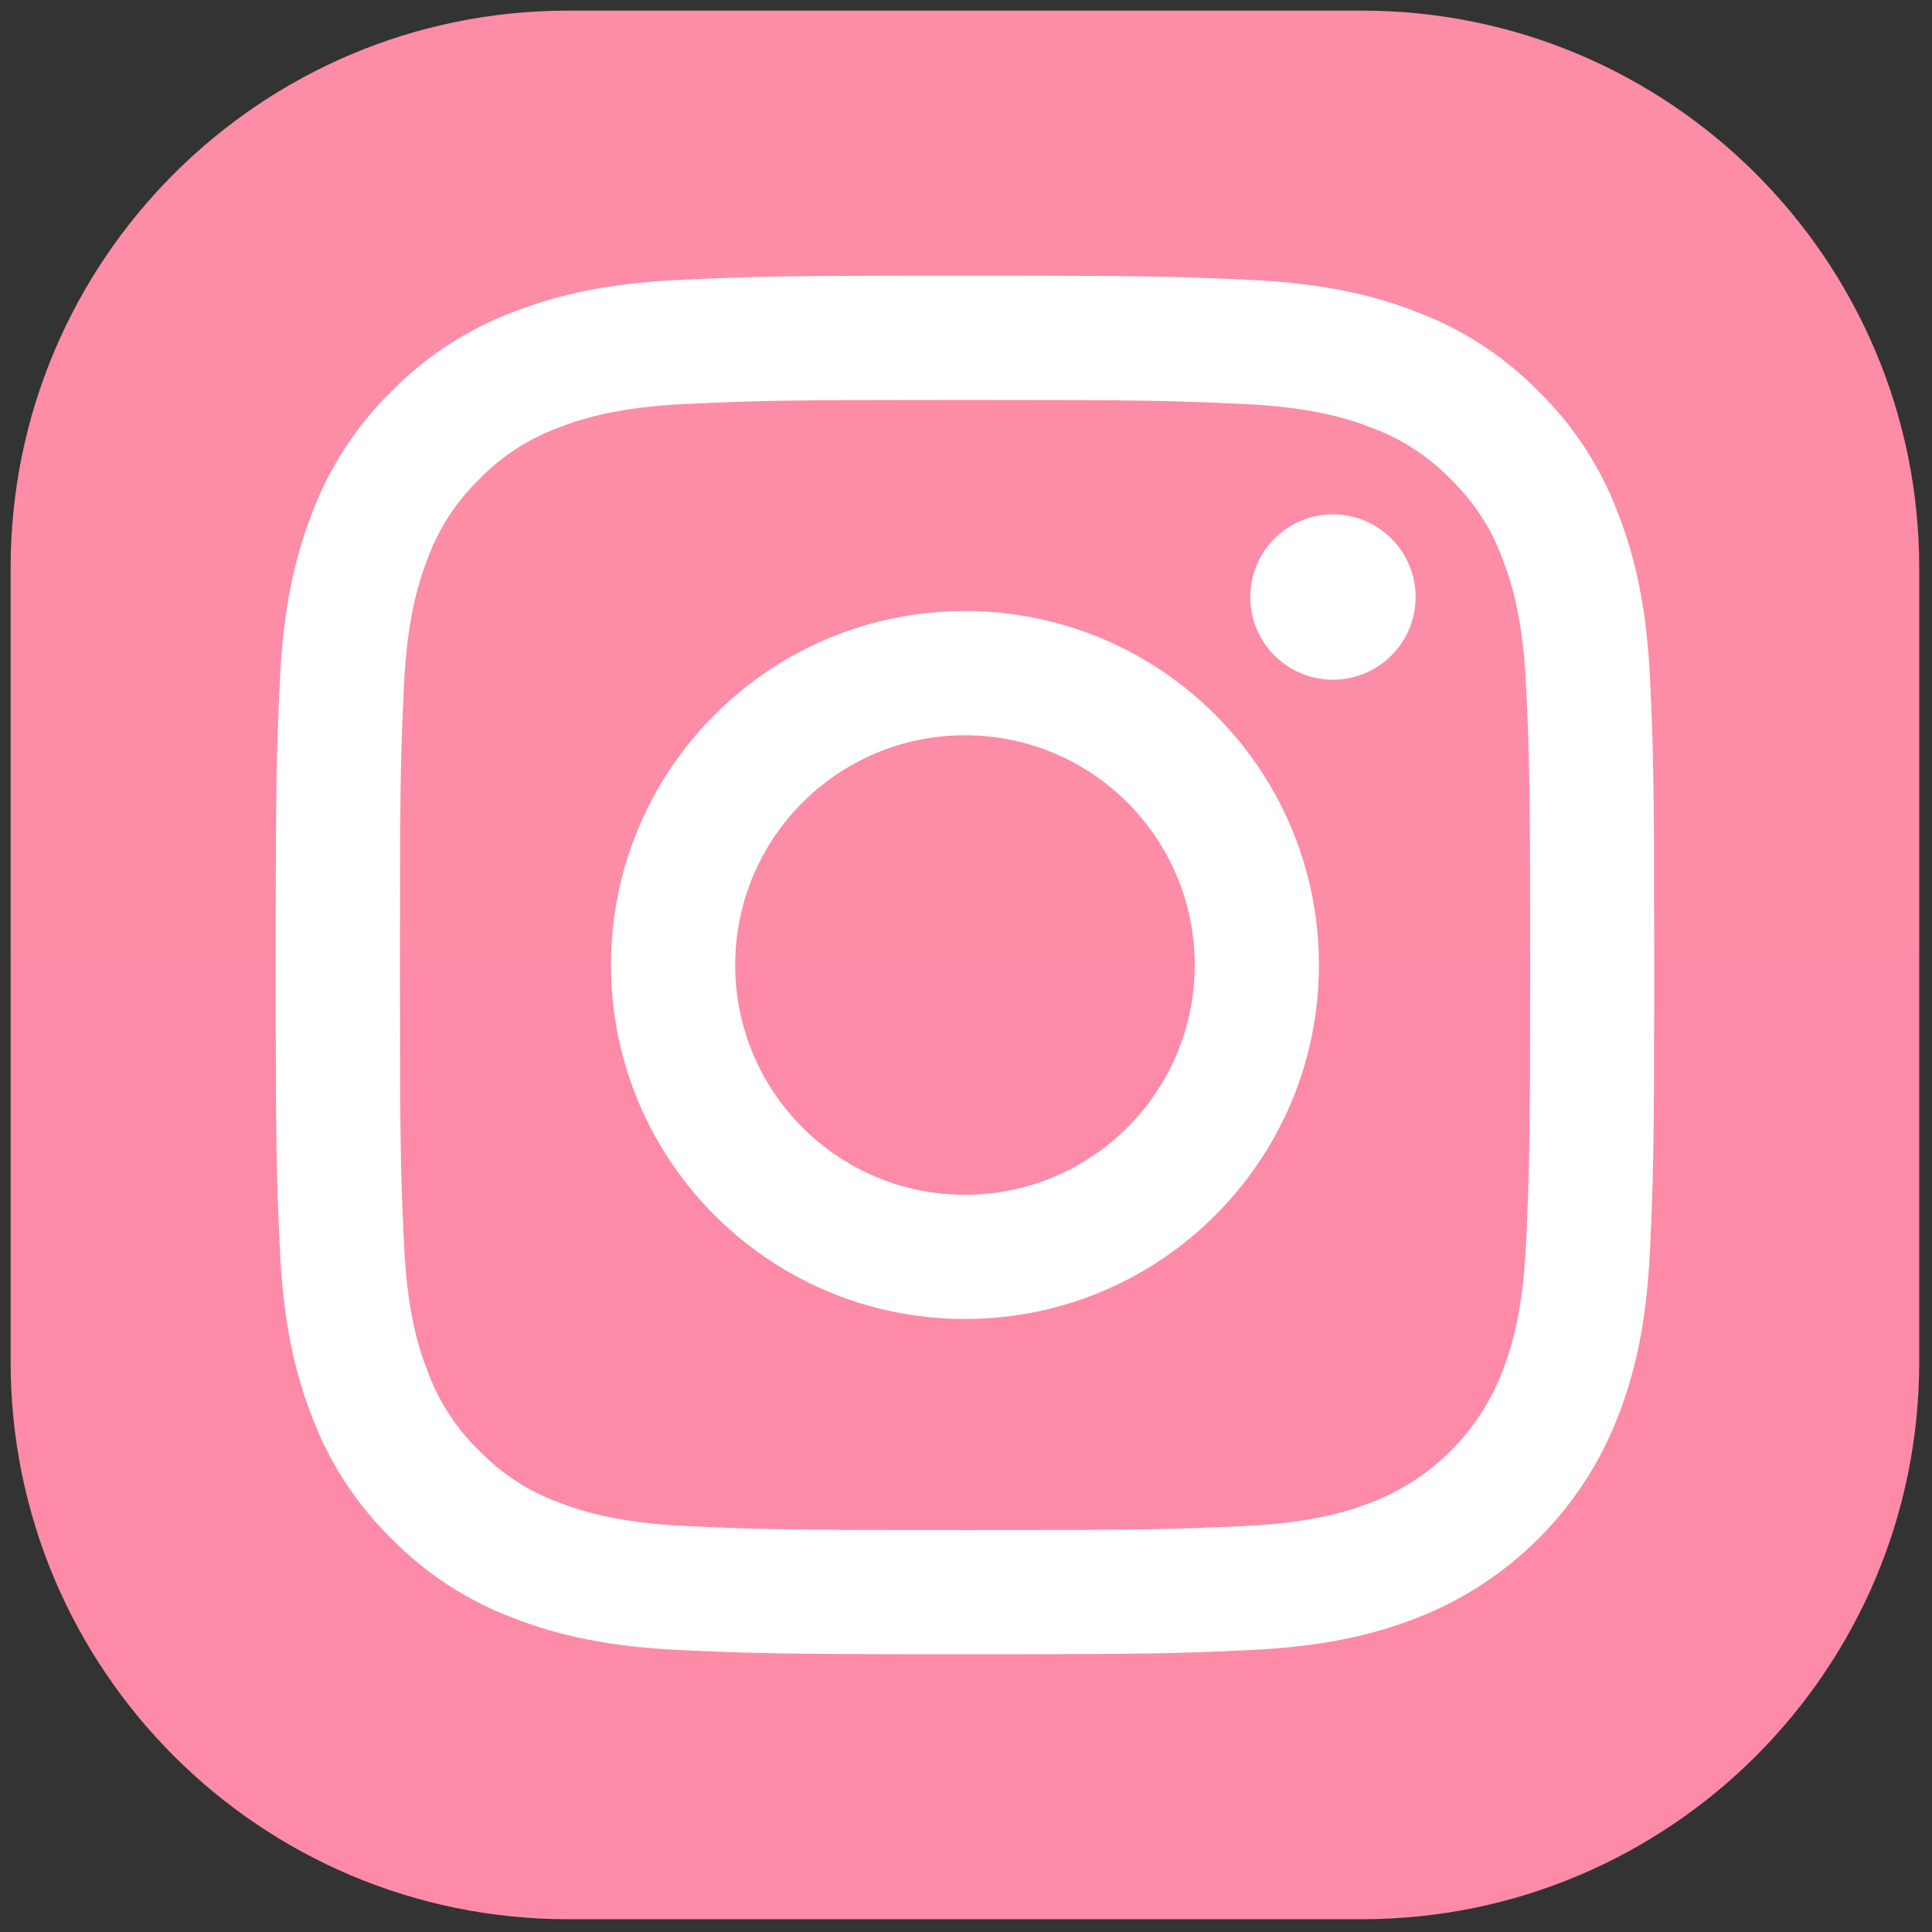
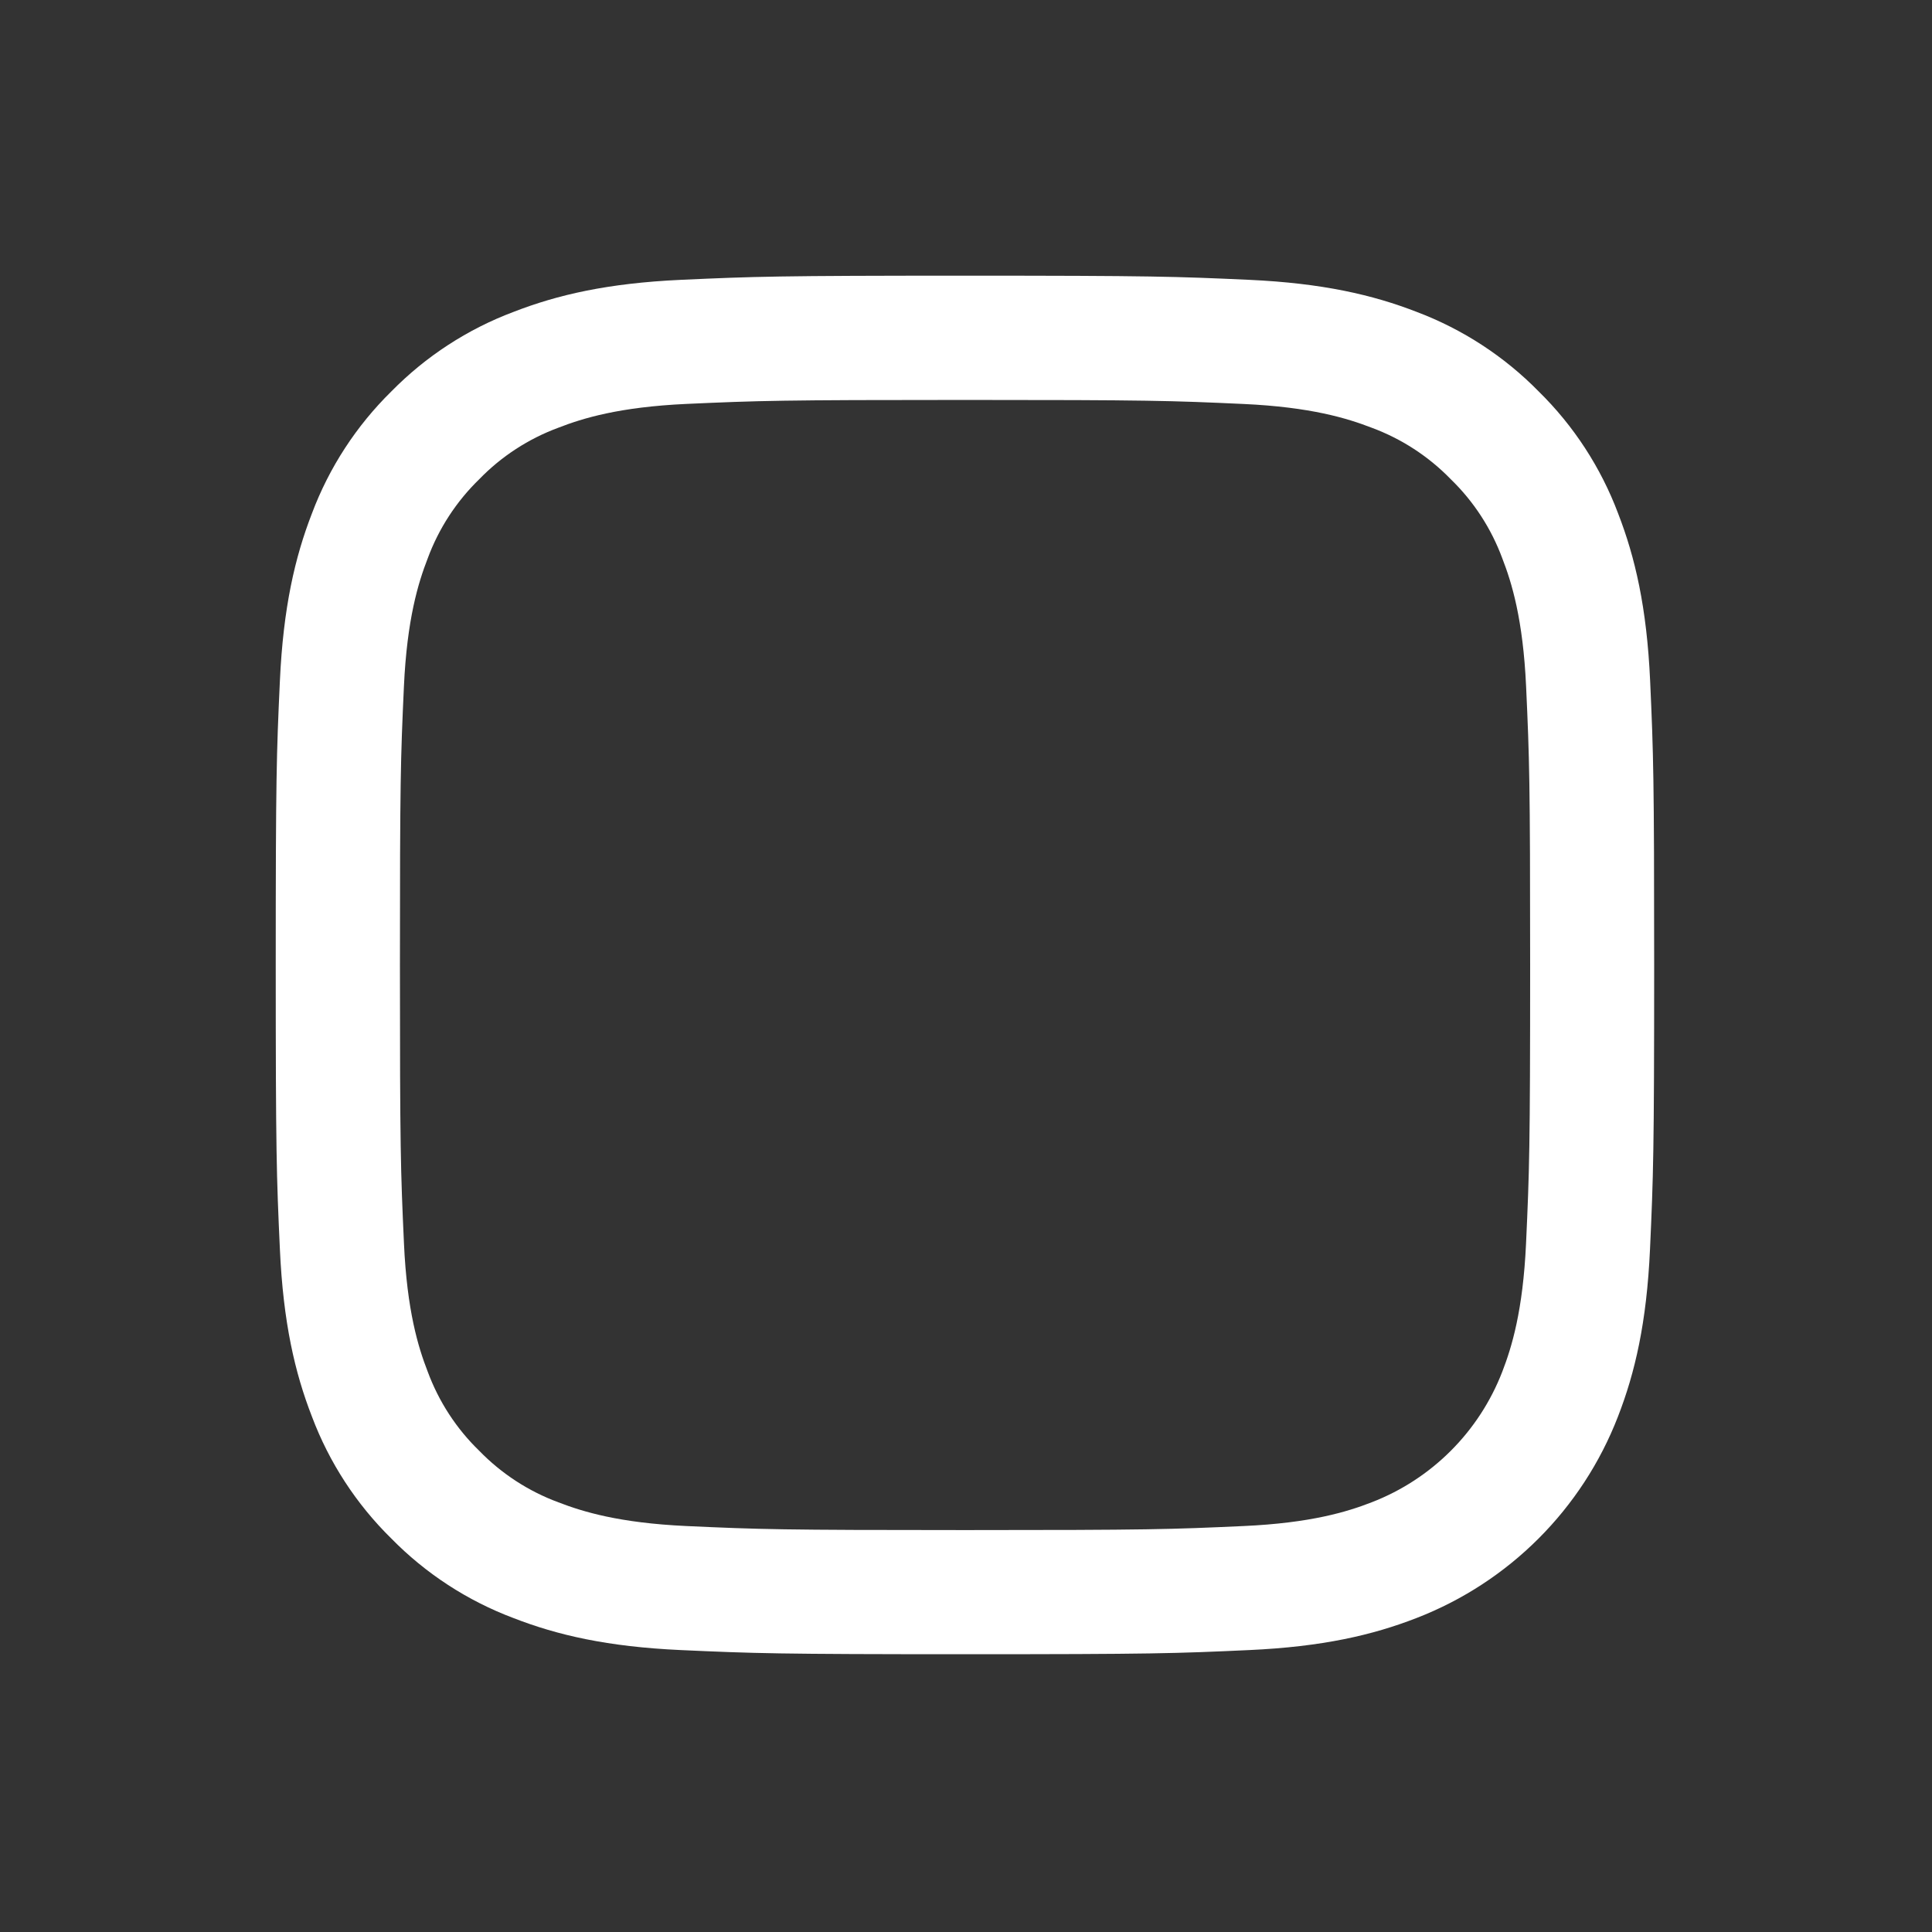
<svg xmlns="http://www.w3.org/2000/svg" version="1.1" width="256" height="256" viewBox="0 0 256 256" xml:space="preserve">
  <rect x="0" y="0" width="256" height="256" fill="#333333" stroke="none" />
  <defs>
</defs>
  <g style="stroke: none; stroke-width: 0; stroke-dasharray: none; stroke-linecap: butt; stroke-line: miter; stroke-miterlimit: 10; fill: none; fill-rule: nonzero; opacity: 1;" transform="translate(1.407 1.407) scale(2.81 2.81)">
    <linearGradient id="SVGID_1" gradientUnits="SpaceOnUse" x1="45" y1="90" x2="45" y2="-9.094947e-13">
      <stop offset="0%" style="stop-color:rgb(255,49,131);stop-opacity: 1" />
      <stop offset="100%" style="stop-color:rgb(253,140,167);stop-opacity: 1" />
    </linearGradient>
-     <path d="M 90 63.718 C 90 78.233 78.233 90 63.718 90 H 26.282 C 11.767 90 0 78.233 0 63.718 V 26.282 C 0 11.767 11.767 0 26.282 0 h 37.436 C 78.233 0 90 11.767 90 26.282 V 63.718 z" style="stroke: none; stroke-width: 1; stroke-dasharray: none; stroke-linecap: butt; stroke-line: miter; stroke-miterlimit: 10; fill: url(#SVGID_1); fill-rule: nonzero; opacity: 1;" transform=" matrix(1 0 0 1 0 0) " stroke-linecap="round" />
    <path d="M 26.9 10.581 c -0.056 -1.235 -0.253 -2.079 -0.539 -2.817 c -0.291 -0.774 -0.748 -1.476 -1.338 -2.055 c -0.579 -0.59 -1.281 -1.047 -2.055 -1.339 c -0.738 -0.286 -1.581 -0.482 -2.817 -0.539 c -1.237 -0.056 -1.633 -0.07 -4.784 -0.07 s -3.547 0.014 -4.784 0.07 C 9.346 3.888 8.503 4.084 7.765 4.371 C 6.99 4.662 6.289 5.119 5.709 5.709 C 5.119 6.289 4.662 6.99 4.371 7.765 c -0.286 0.738 -0.482 1.582 -0.539 2.817 c -0.057 1.238 -0.07 1.633 -0.07 4.784 c 0 3.152 0.013 3.547 0.07 4.784 c 0.056 1.235 0.252 2.079 0.539 2.817 c 0.291 0.774 0.748 1.476 1.338 2.055 c 0.579 0.59 1.281 1.047 2.055 1.338 c 0.738 0.287 1.581 0.483 2.817 0.539 c 1.237 0.056 1.633 0.07 4.784 0.07 s 3.547 -0.013 4.784 -0.07 c 1.235 -0.056 2.079 -0.252 2.817 -0.539 c 1.559 -0.603 2.791 -1.835 3.393 -3.393 c 0.287 -0.738 0.483 -1.582 0.539 -2.817 c 0.056 -1.238 0.07 -1.633 0.07 -4.784 S 26.956 11.819 26.9 10.581 z M 24.811 20.055 c -0.052 1.132 -0.241 1.746 -0.399 2.155 c -0.39 1.012 -1.19 1.812 -2.202 2.202 c -0.409 0.159 -1.023 0.348 -2.155 0.399 c -1.223 0.056 -1.59 0.068 -4.689 0.068 c -3.099 0 -3.466 -0.012 -4.689 -0.068 c -1.131 -0.052 -1.746 -0.241 -2.155 -0.399 c -0.504 -0.186 -0.96 -0.483 -1.334 -0.868 c -0.386 -0.374 -0.682 -0.83 -0.868 -1.334 c -0.159 -0.409 -0.348 -1.023 -0.399 -2.155 c -0.056 -1.224 -0.068 -1.59 -0.068 -4.689 S 5.864 11.9 5.92 10.677 C 5.972 9.545 6.161 8.931 6.32 8.522 c 0.186 -0.504 0.483 -0.96 0.868 -1.334 c 0.374 -0.386 0.83 -0.682 1.334 -0.868 c 0.409 -0.159 1.023 -0.348 2.155 -0.4 c 1.223 -0.055 1.59 -0.067 4.689 -0.067 h 0 c 3.098 0 3.465 0.012 4.689 0.068 c 1.132 0.052 1.746 0.241 2.155 0.399 c 0.504 0.186 0.96 0.483 1.334 0.868 c 0.386 0.374 0.682 0.83 0.868 1.334 c 0.159 0.409 0.348 1.023 0.4 2.155 c 0.056 1.224 0.068 1.59 0.068 4.689 S 24.867 18.831 24.811 20.055 z" style="stroke: none; stroke-width: 1; stroke-dasharray: none; stroke-linecap: butt; stroke-line: miter; stroke-miterlimit: 10; fill: rgb(255,255,255); fill-rule: nonzero; opacity: 1;" transform=" matrix(2.801 0 0 2.801 1.964 1.964) " stroke-linecap="round" />
-     <path d="M 15.365 9.407 c -3.291 0 -5.959 2.668 -5.959 5.959 s 2.668 5.959 5.959 5.959 c 3.291 0 5.959 -2.668 5.959 -5.959 S 18.656 9.407 15.365 9.407 z M 15.365 19.234 c -2.136 0 -3.868 -1.732 -3.868 -3.868 s 1.732 -3.868 3.868 -3.868 c 2.136 0 3.868 1.732 3.868 3.868 S 17.502 19.234 15.365 19.234 z" style="stroke: none; stroke-width: 1; stroke-dasharray: none; stroke-linecap: butt; stroke-line: miter; stroke-miterlimit: 10; fill: rgb(255,255,255); fill-rule: nonzero; opacity: 1;" transform=" matrix(2.801 0 0 2.801 1.964 1.964) " stroke-linecap="round" />
-     <path d="M 22.952 9.171 c 0 0.769 -0.624 1.392 -1.392 1.392 c -0.769 0 -1.392 -0.624 -1.392 -1.392 c 0 -0.769 0.624 -1.392 1.392 -1.392 S 22.952 8.403 22.952 9.171 z" style="stroke: none; stroke-width: 1; stroke-dasharray: none; stroke-linecap: butt; stroke-line: miter; stroke-miterlimit: 10; fill: rgb(255,255,255); fill-rule: nonzero; opacity: 1;" transform=" matrix(2.801 0 0 2.801 1.964 1.964) " stroke-linecap="round" />
  </g>
</svg>